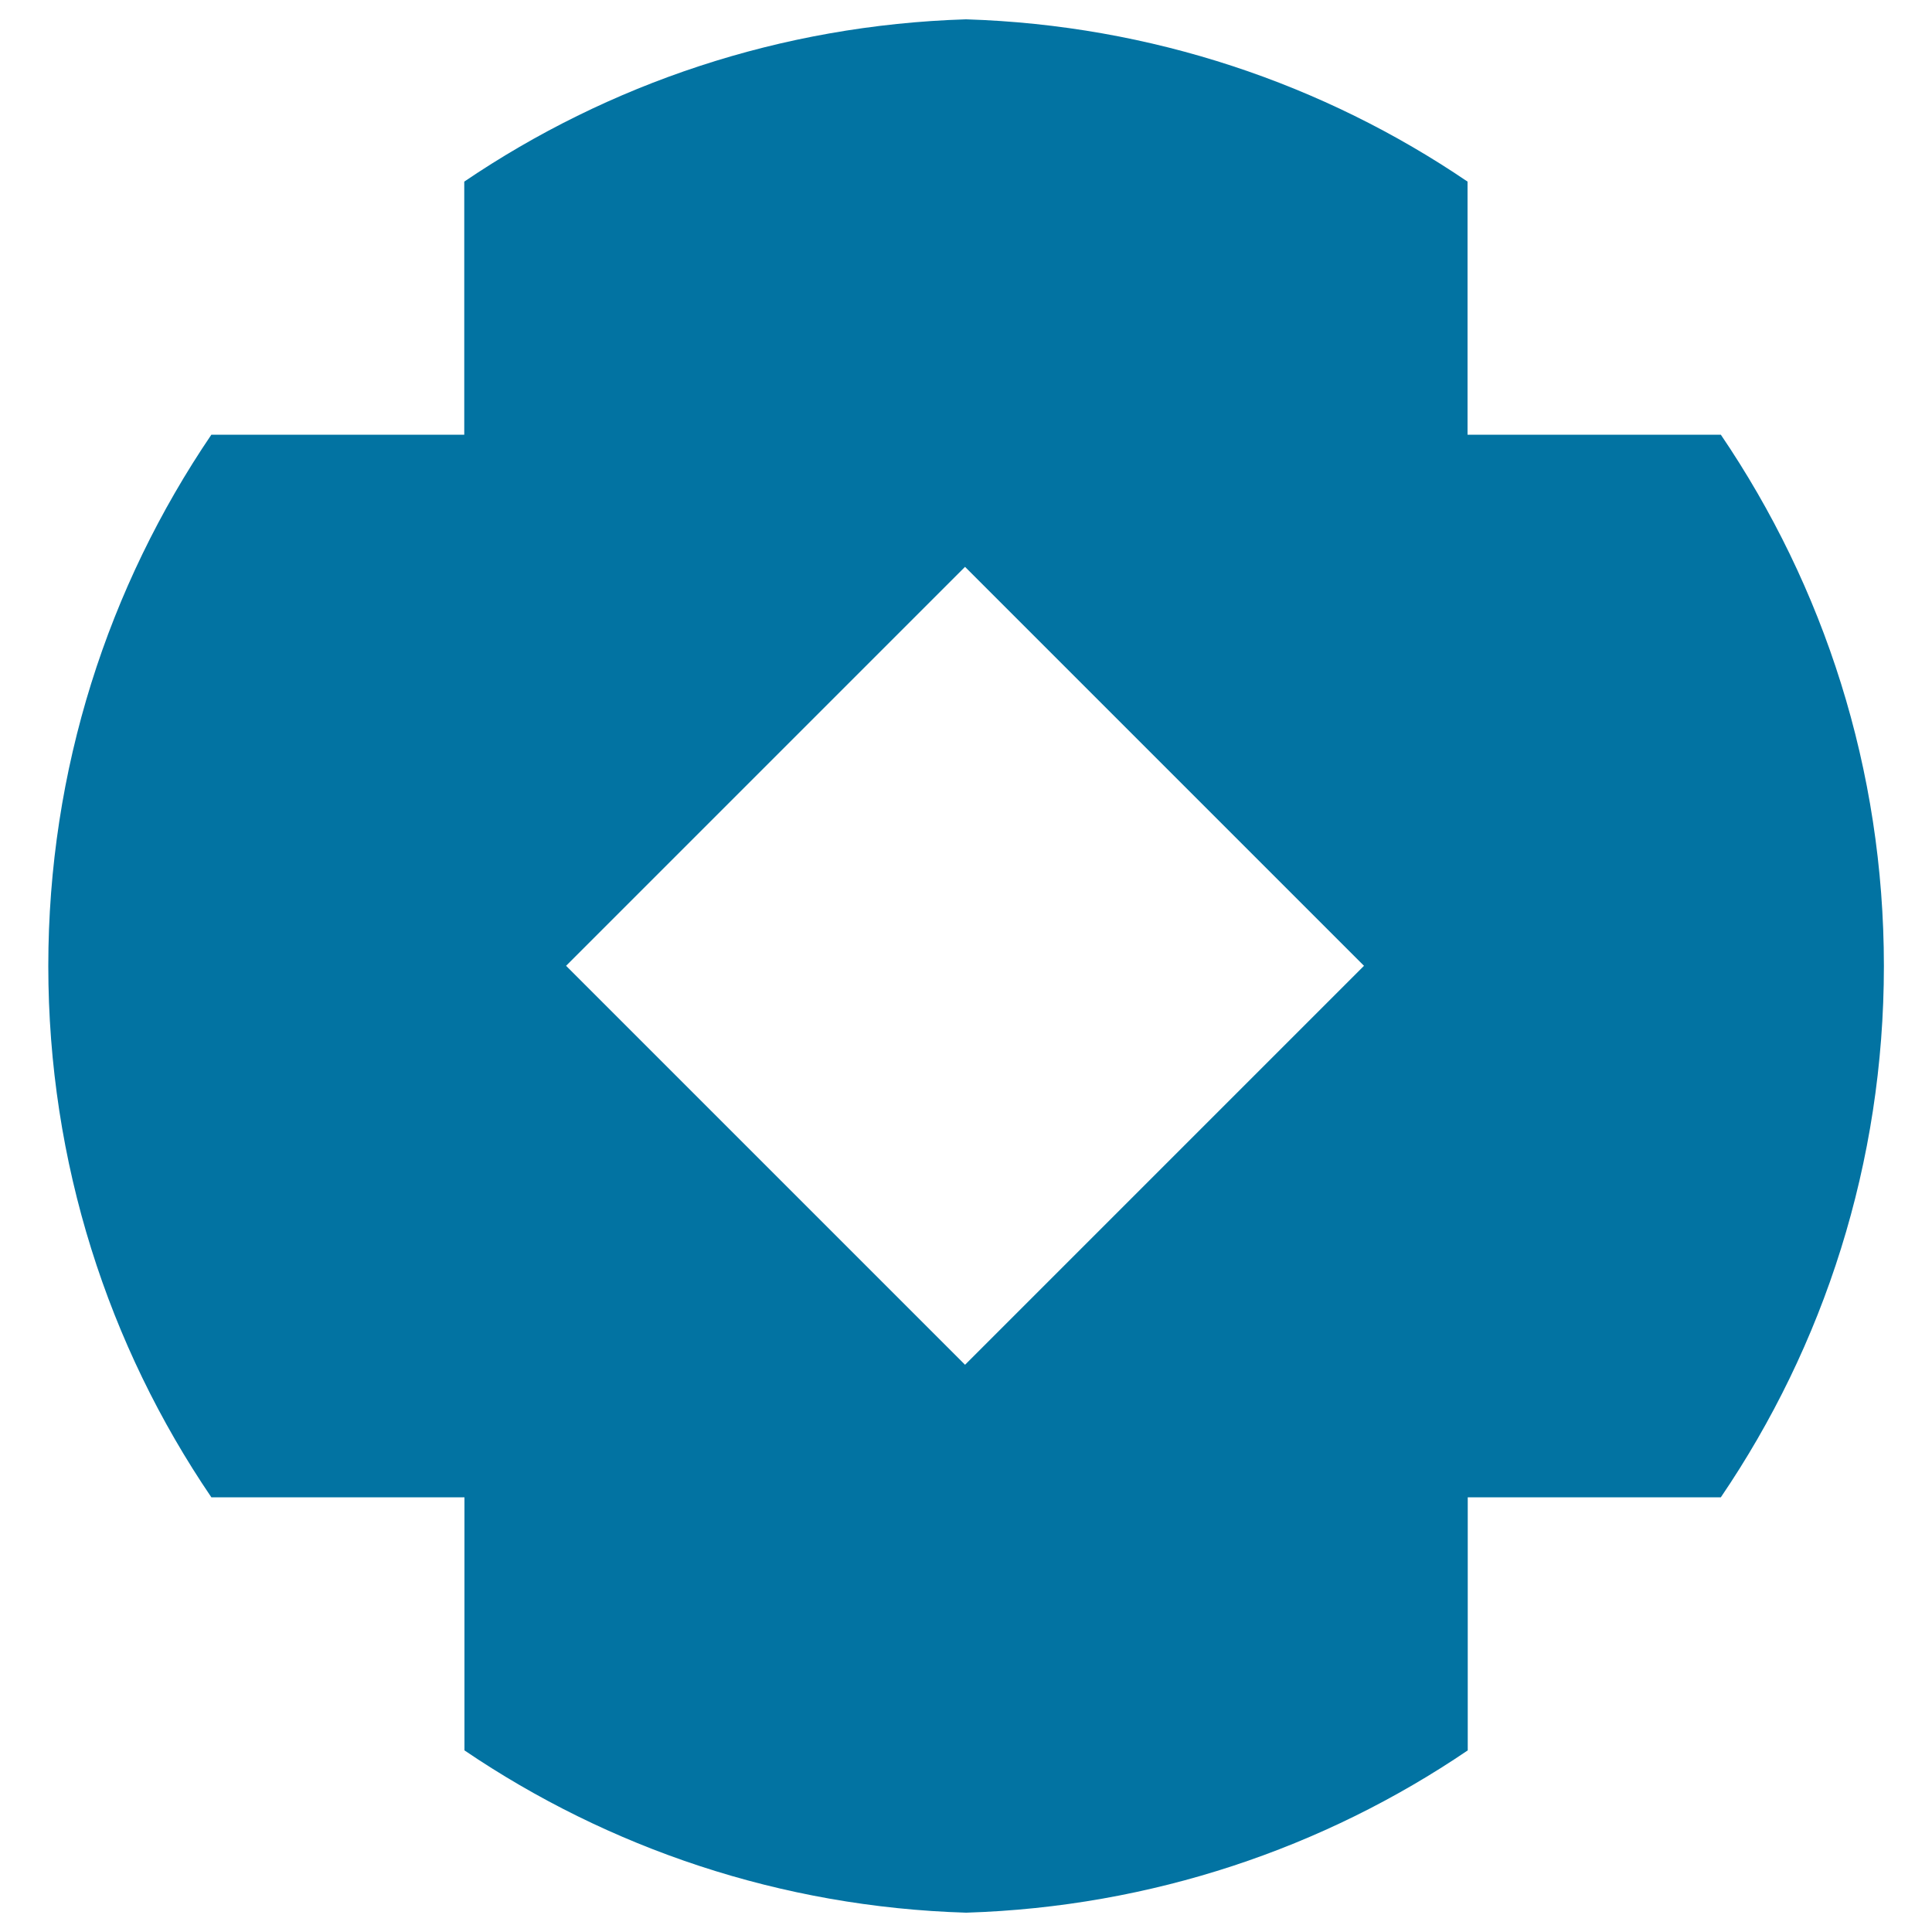
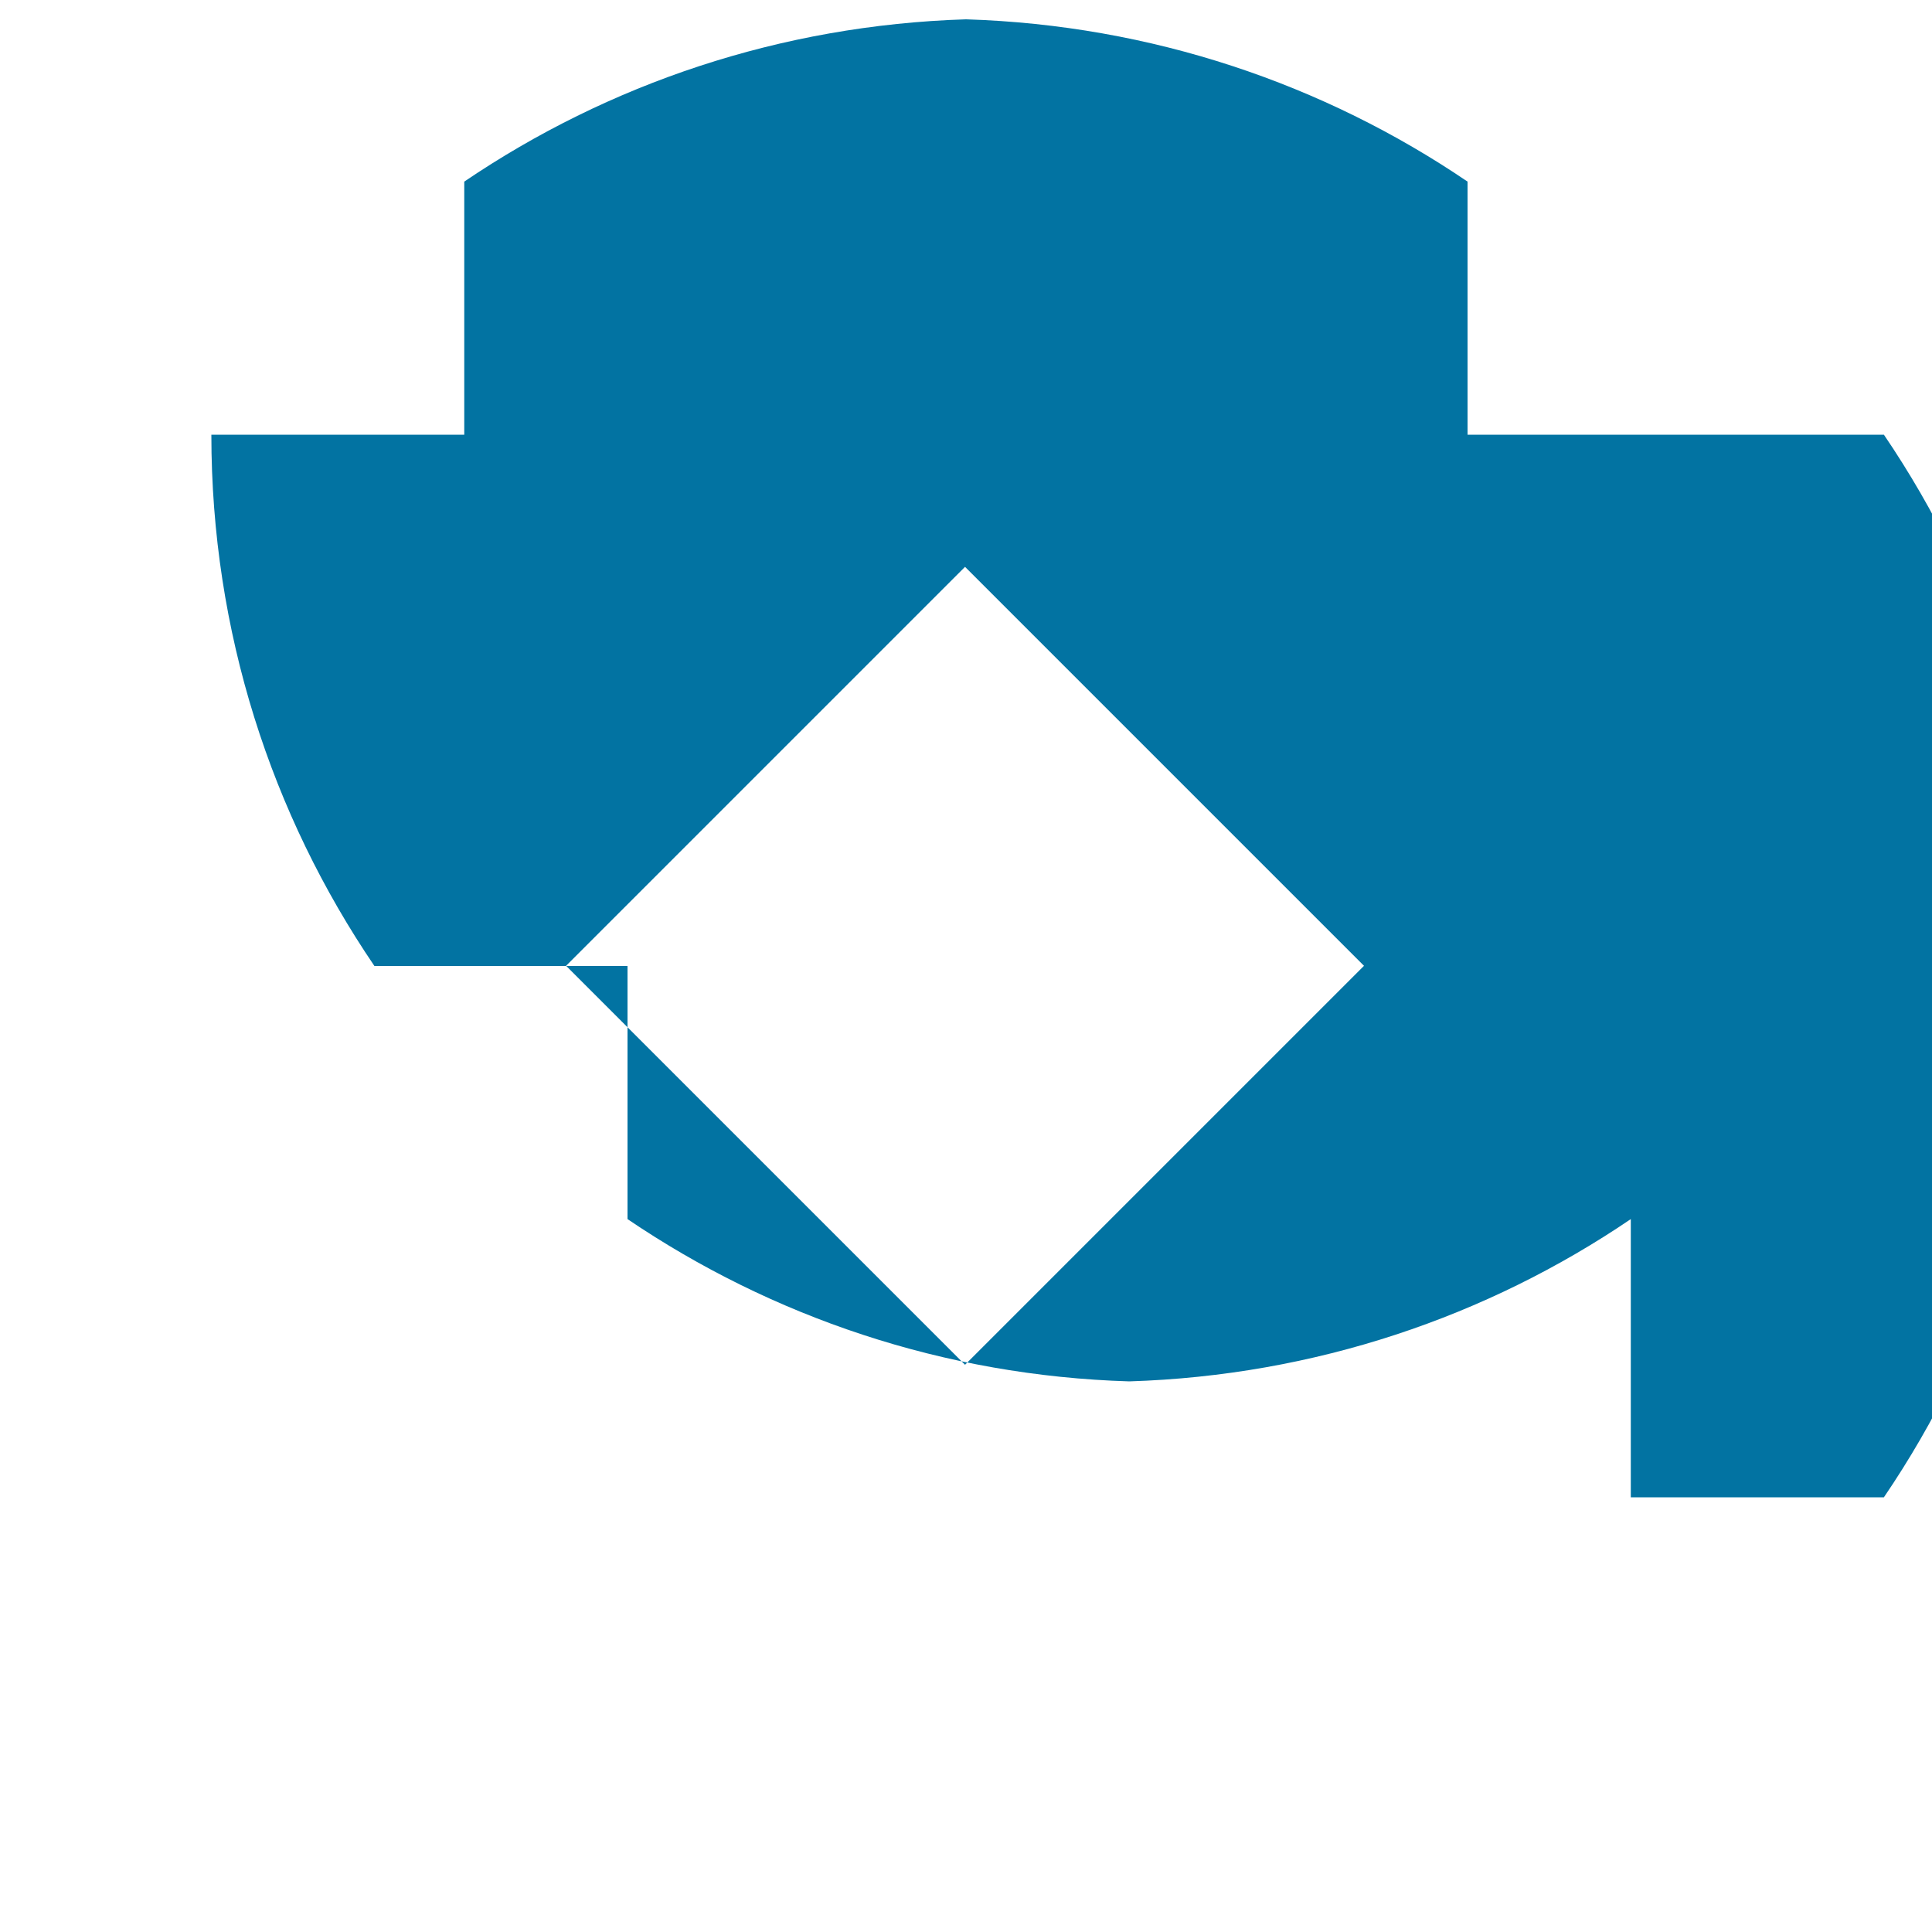
<svg xmlns="http://www.w3.org/2000/svg" viewBox="0 0 1000 1000" style="fill:#0273a2">
  <title>Medical Sector Credit Standard SVG icon</title>
-   <path d="M759.6,225V94C685.2,43.5,596.1,13,500,10c-96.1,3-185.2,33.5-259.7,84v131 M109.4,225C56.1,303.5,25,398.1,25,500c0,101.9,31.1,196.6,84.4,275h131v131c74.5,50.5,163.6,81.1,259.7,84c96.1-3,185.2-33.5,259.6-84V775h131c53.3-78.4,84.4-173.1,84.4-275c0-101.9-31.1-196.5-84.4-275 M499.5,706.4L293,499.9l206.5-206.5L706,499.9L499.5,706.4z" />
+   <path d="M759.6,225V94C685.2,43.5,596.1,13,500,10c-96.1,3-185.2,33.5-259.7,84v131 M109.4,225c0,101.9,31.1,196.6,84.4,275h131v131c74.5,50.5,163.6,81.1,259.7,84c96.1-3,185.2-33.5,259.6-84V775h131c53.3-78.4,84.4-173.1,84.4-275c0-101.9-31.1-196.5-84.4-275 M499.5,706.4L293,499.9l206.5-206.5L706,499.9L499.5,706.4z" />
</svg>